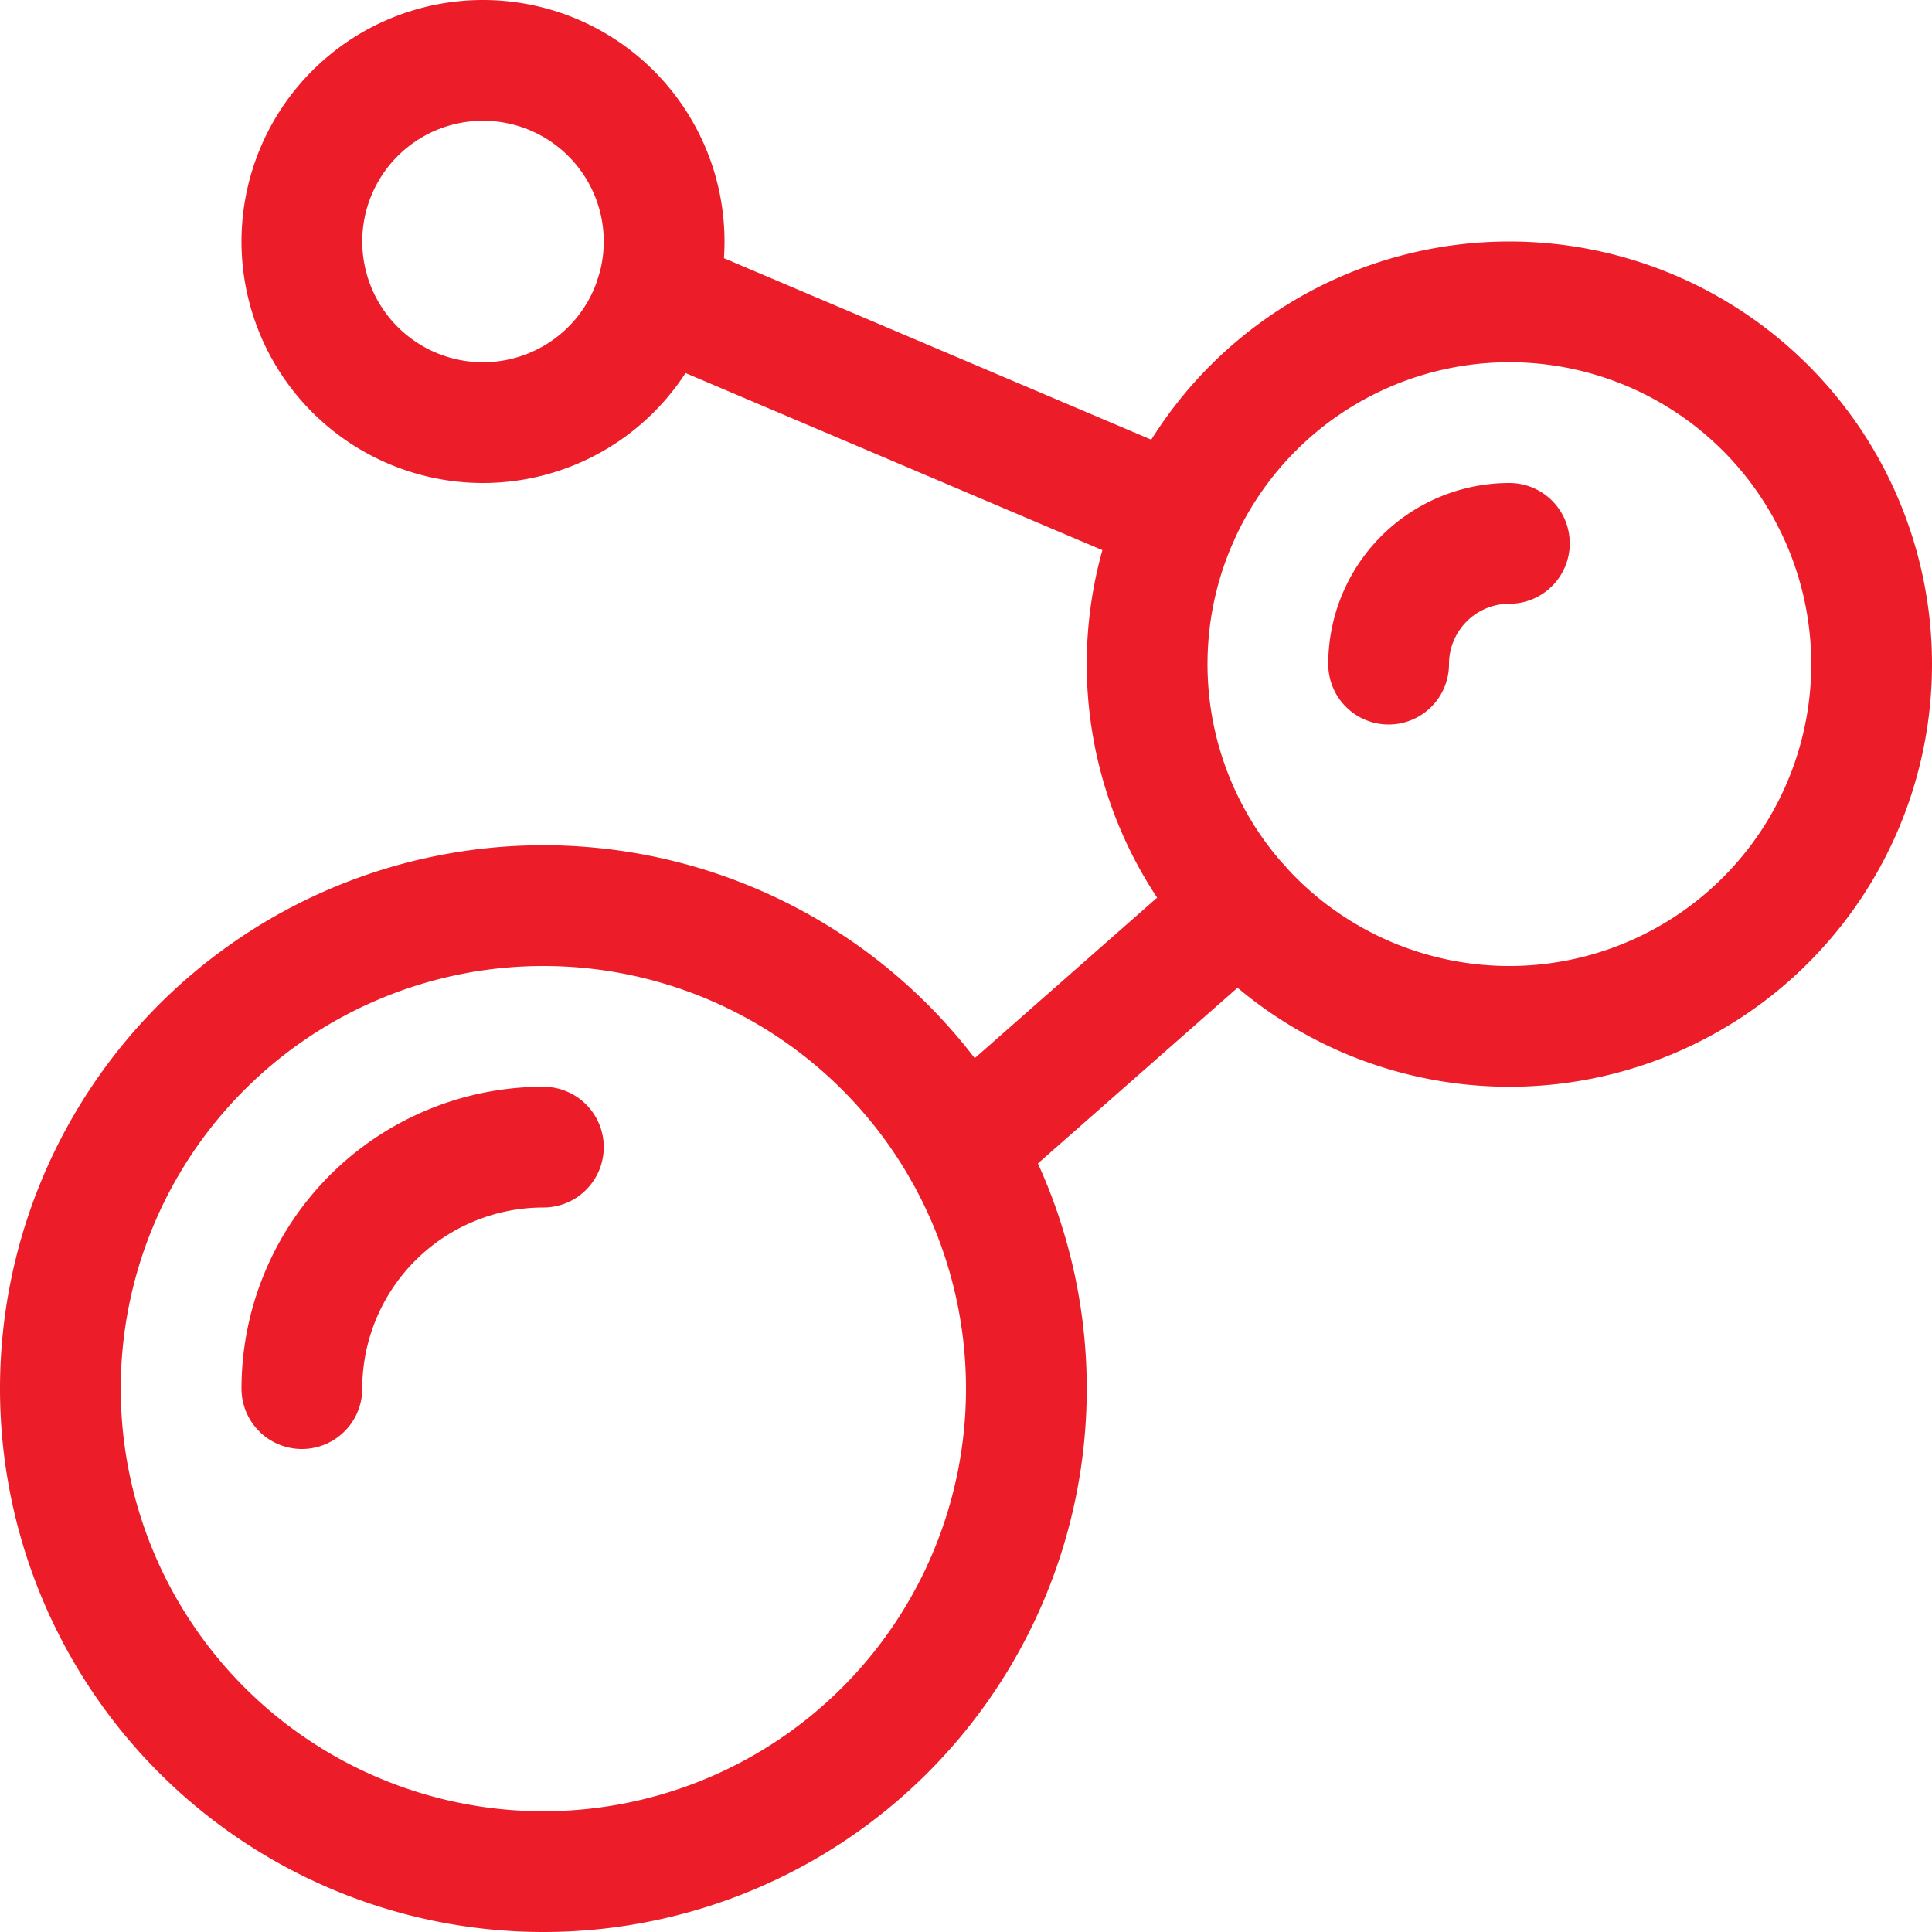
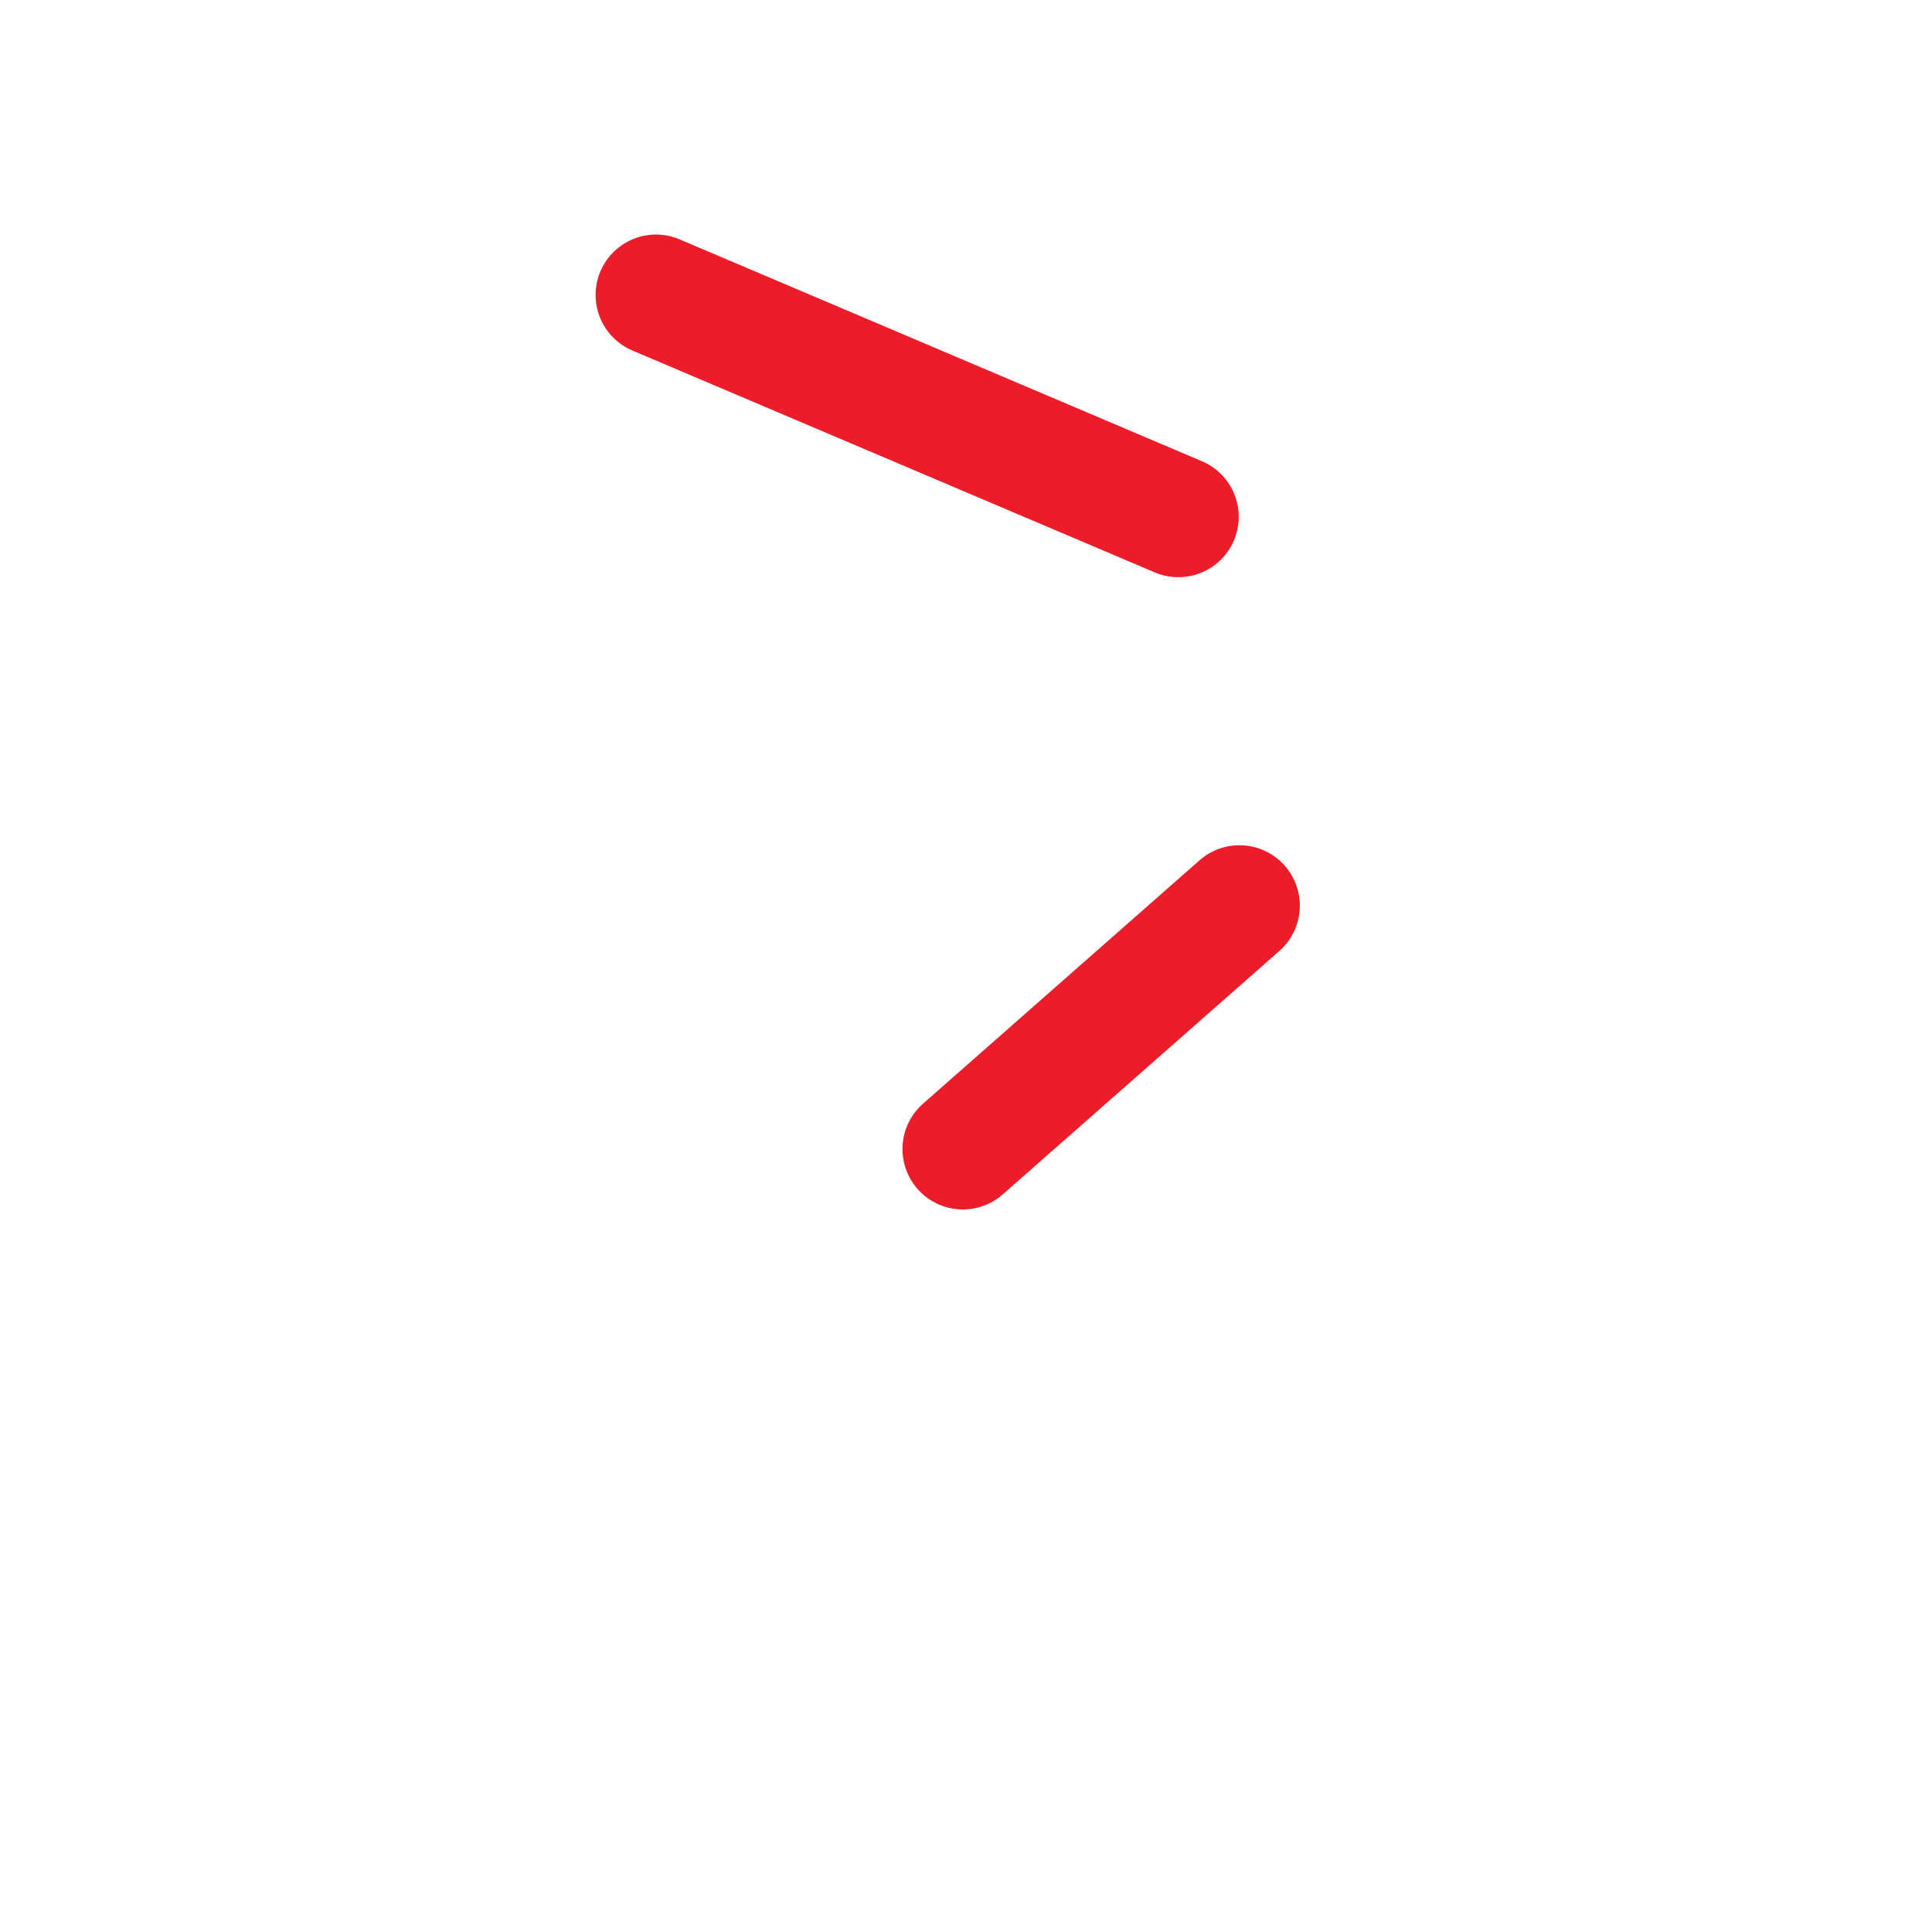
<svg xmlns="http://www.w3.org/2000/svg" width="32" height="32" viewBox="0 0 32 32">
  <defs>
    <style>.a{fill:none;stroke:#ec1c29;stroke-linecap:round;stroke-linejoin:round;stroke-width:2px;}</style>
  </defs>
  <g transform="translate(1 1)">
-     <path class="a" d="M1,23a8,8,0,1,0,8-8,8,8,0,0,0-8,8Z" transform="translate(-1 -1)" />
-     <path class="a" d="M5,23a4,4,0,0,1,4-4" transform="translate(-1 -1)" />
-     <path class="a" d="M19,11a6,6,0,1,0,6-6,6,6,0,0,0-6,6Z" transform="translate(-1 -1)" />
-     <path class="a" d="M23,11a2,2,0,0,1,2-2" transform="translate(-1 -1)" />
-     <path class="a" d="M5,4A3,3,0,1,0,8,1,3,3,0,0,0,5,4Z" transform="translate(-1 -1)" />
    <path class="a" d="M15.948,19.032,20.529,15" transform="translate(-1 -1)" />
    <path class="a" d="M19.517,8.56,10.865,4.885" transform="translate(-1 -1)" />
  </g>
</svg>